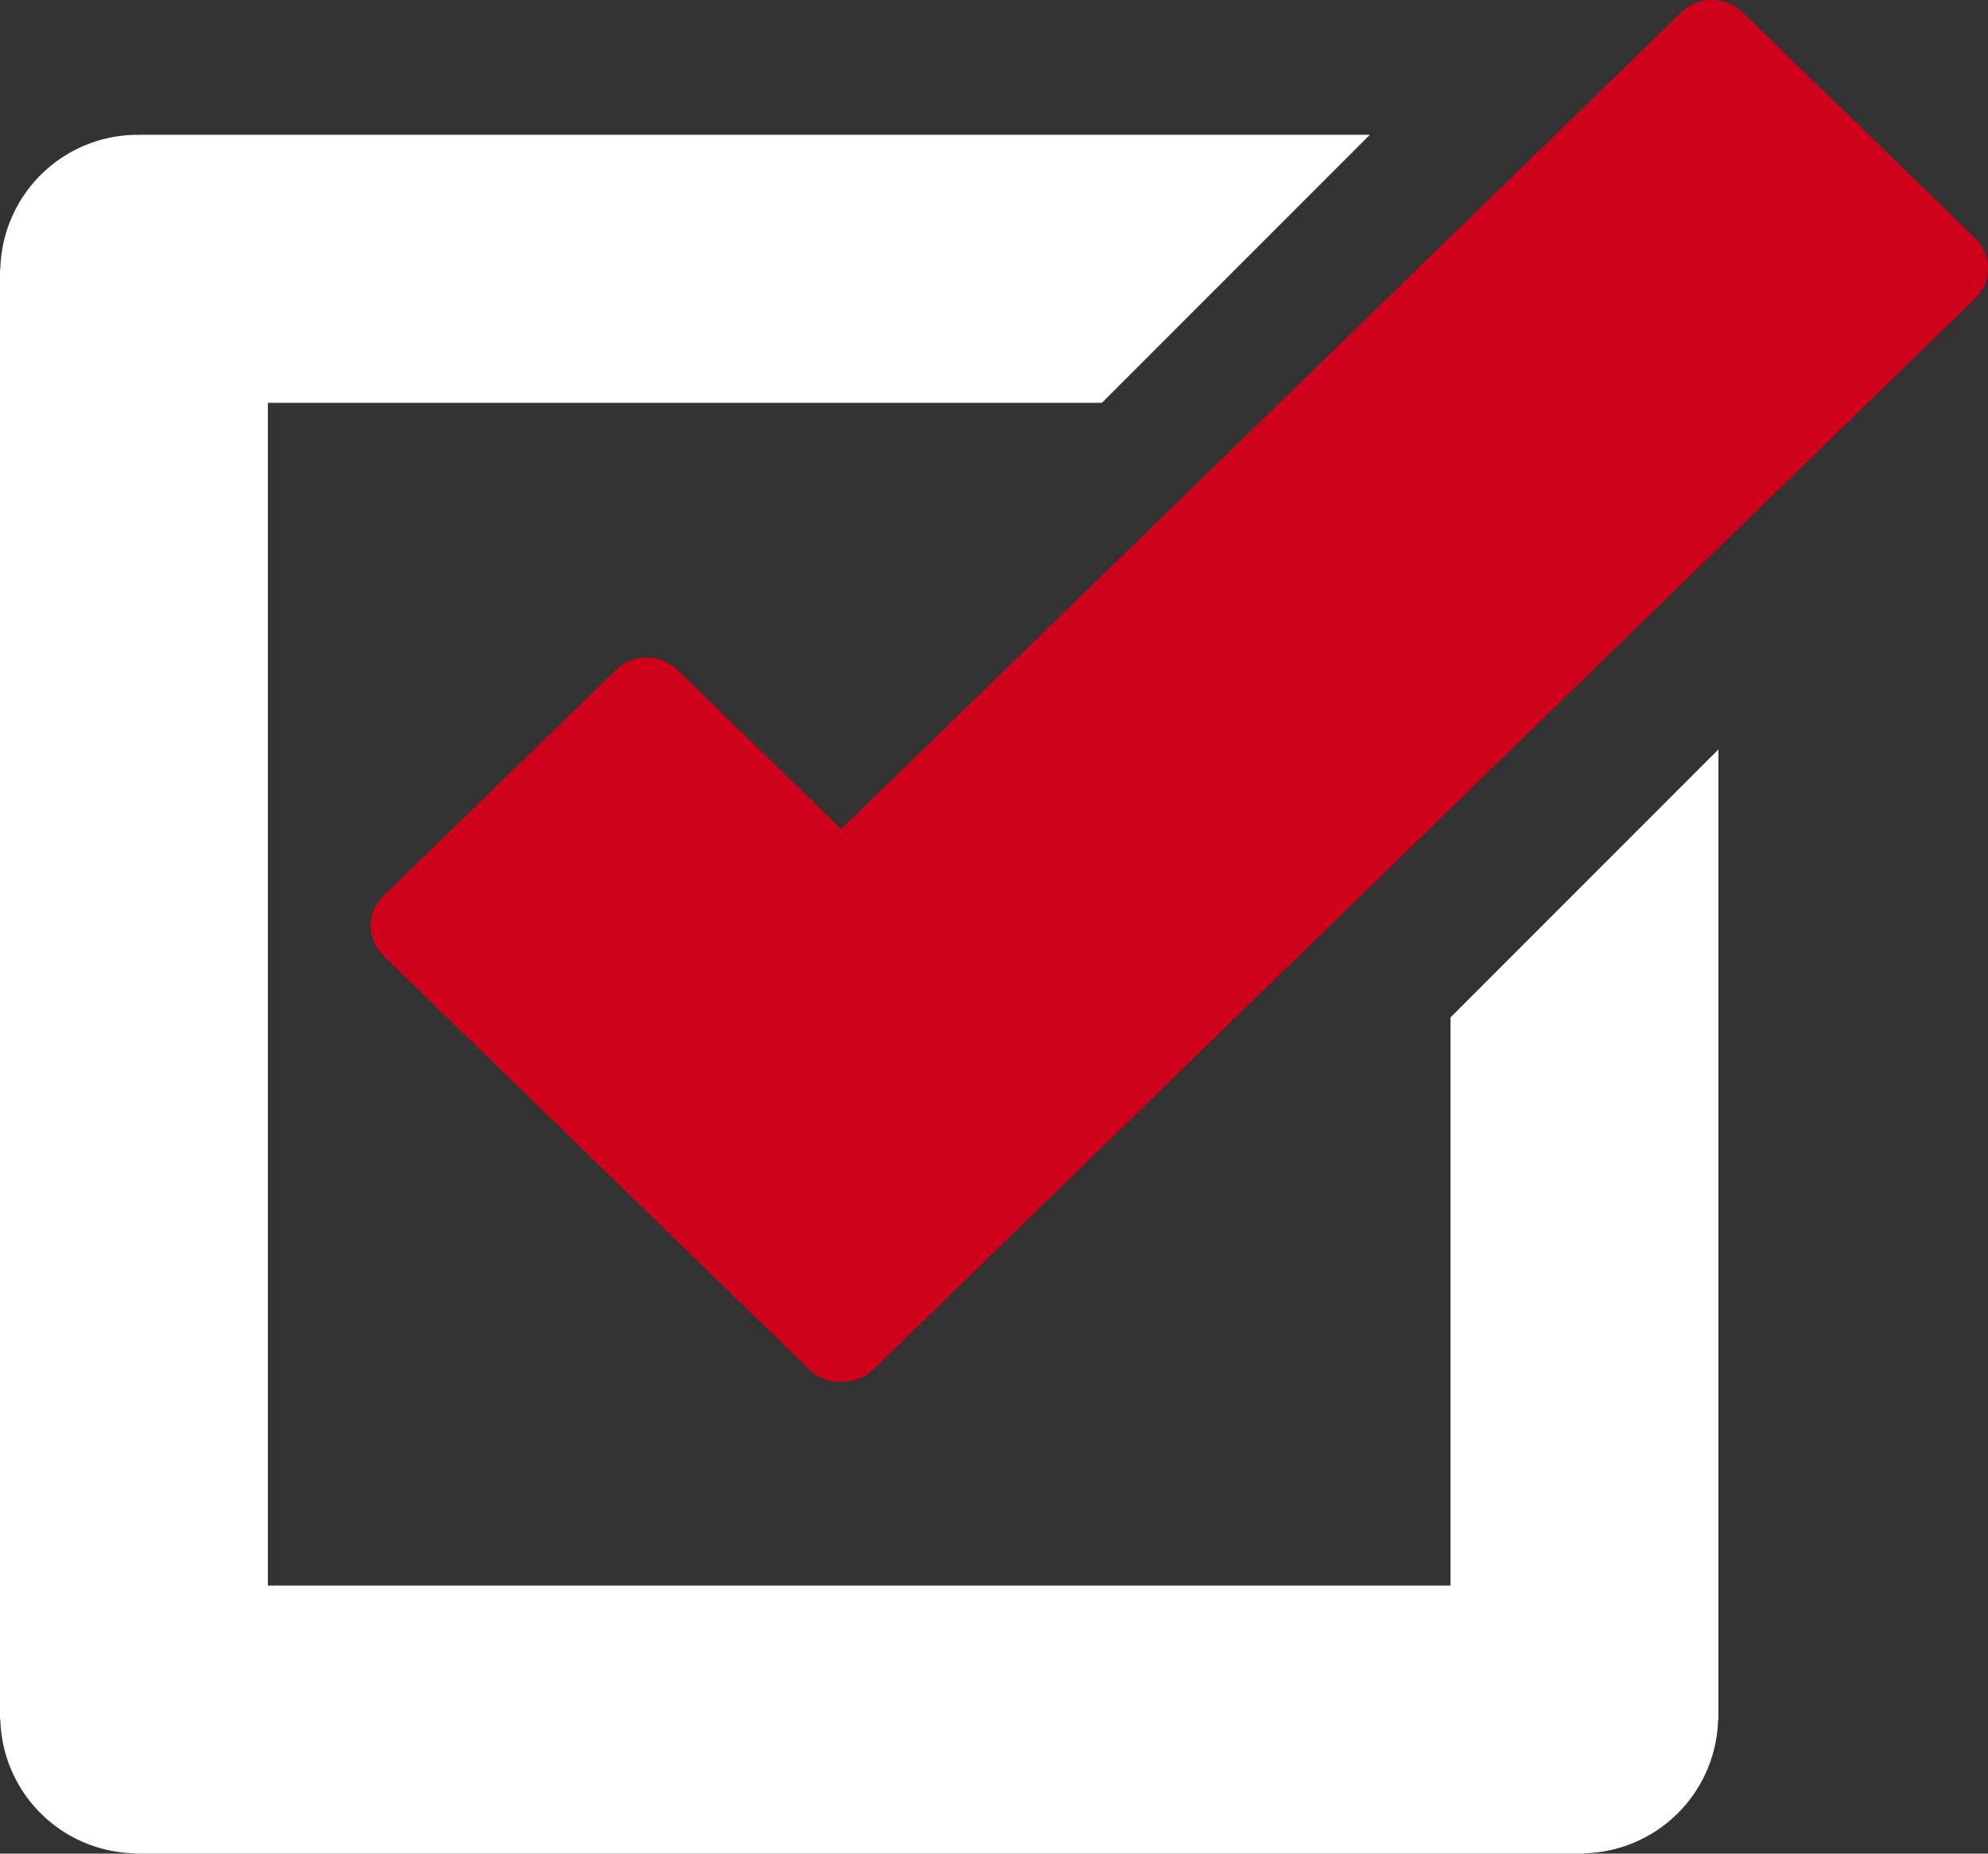
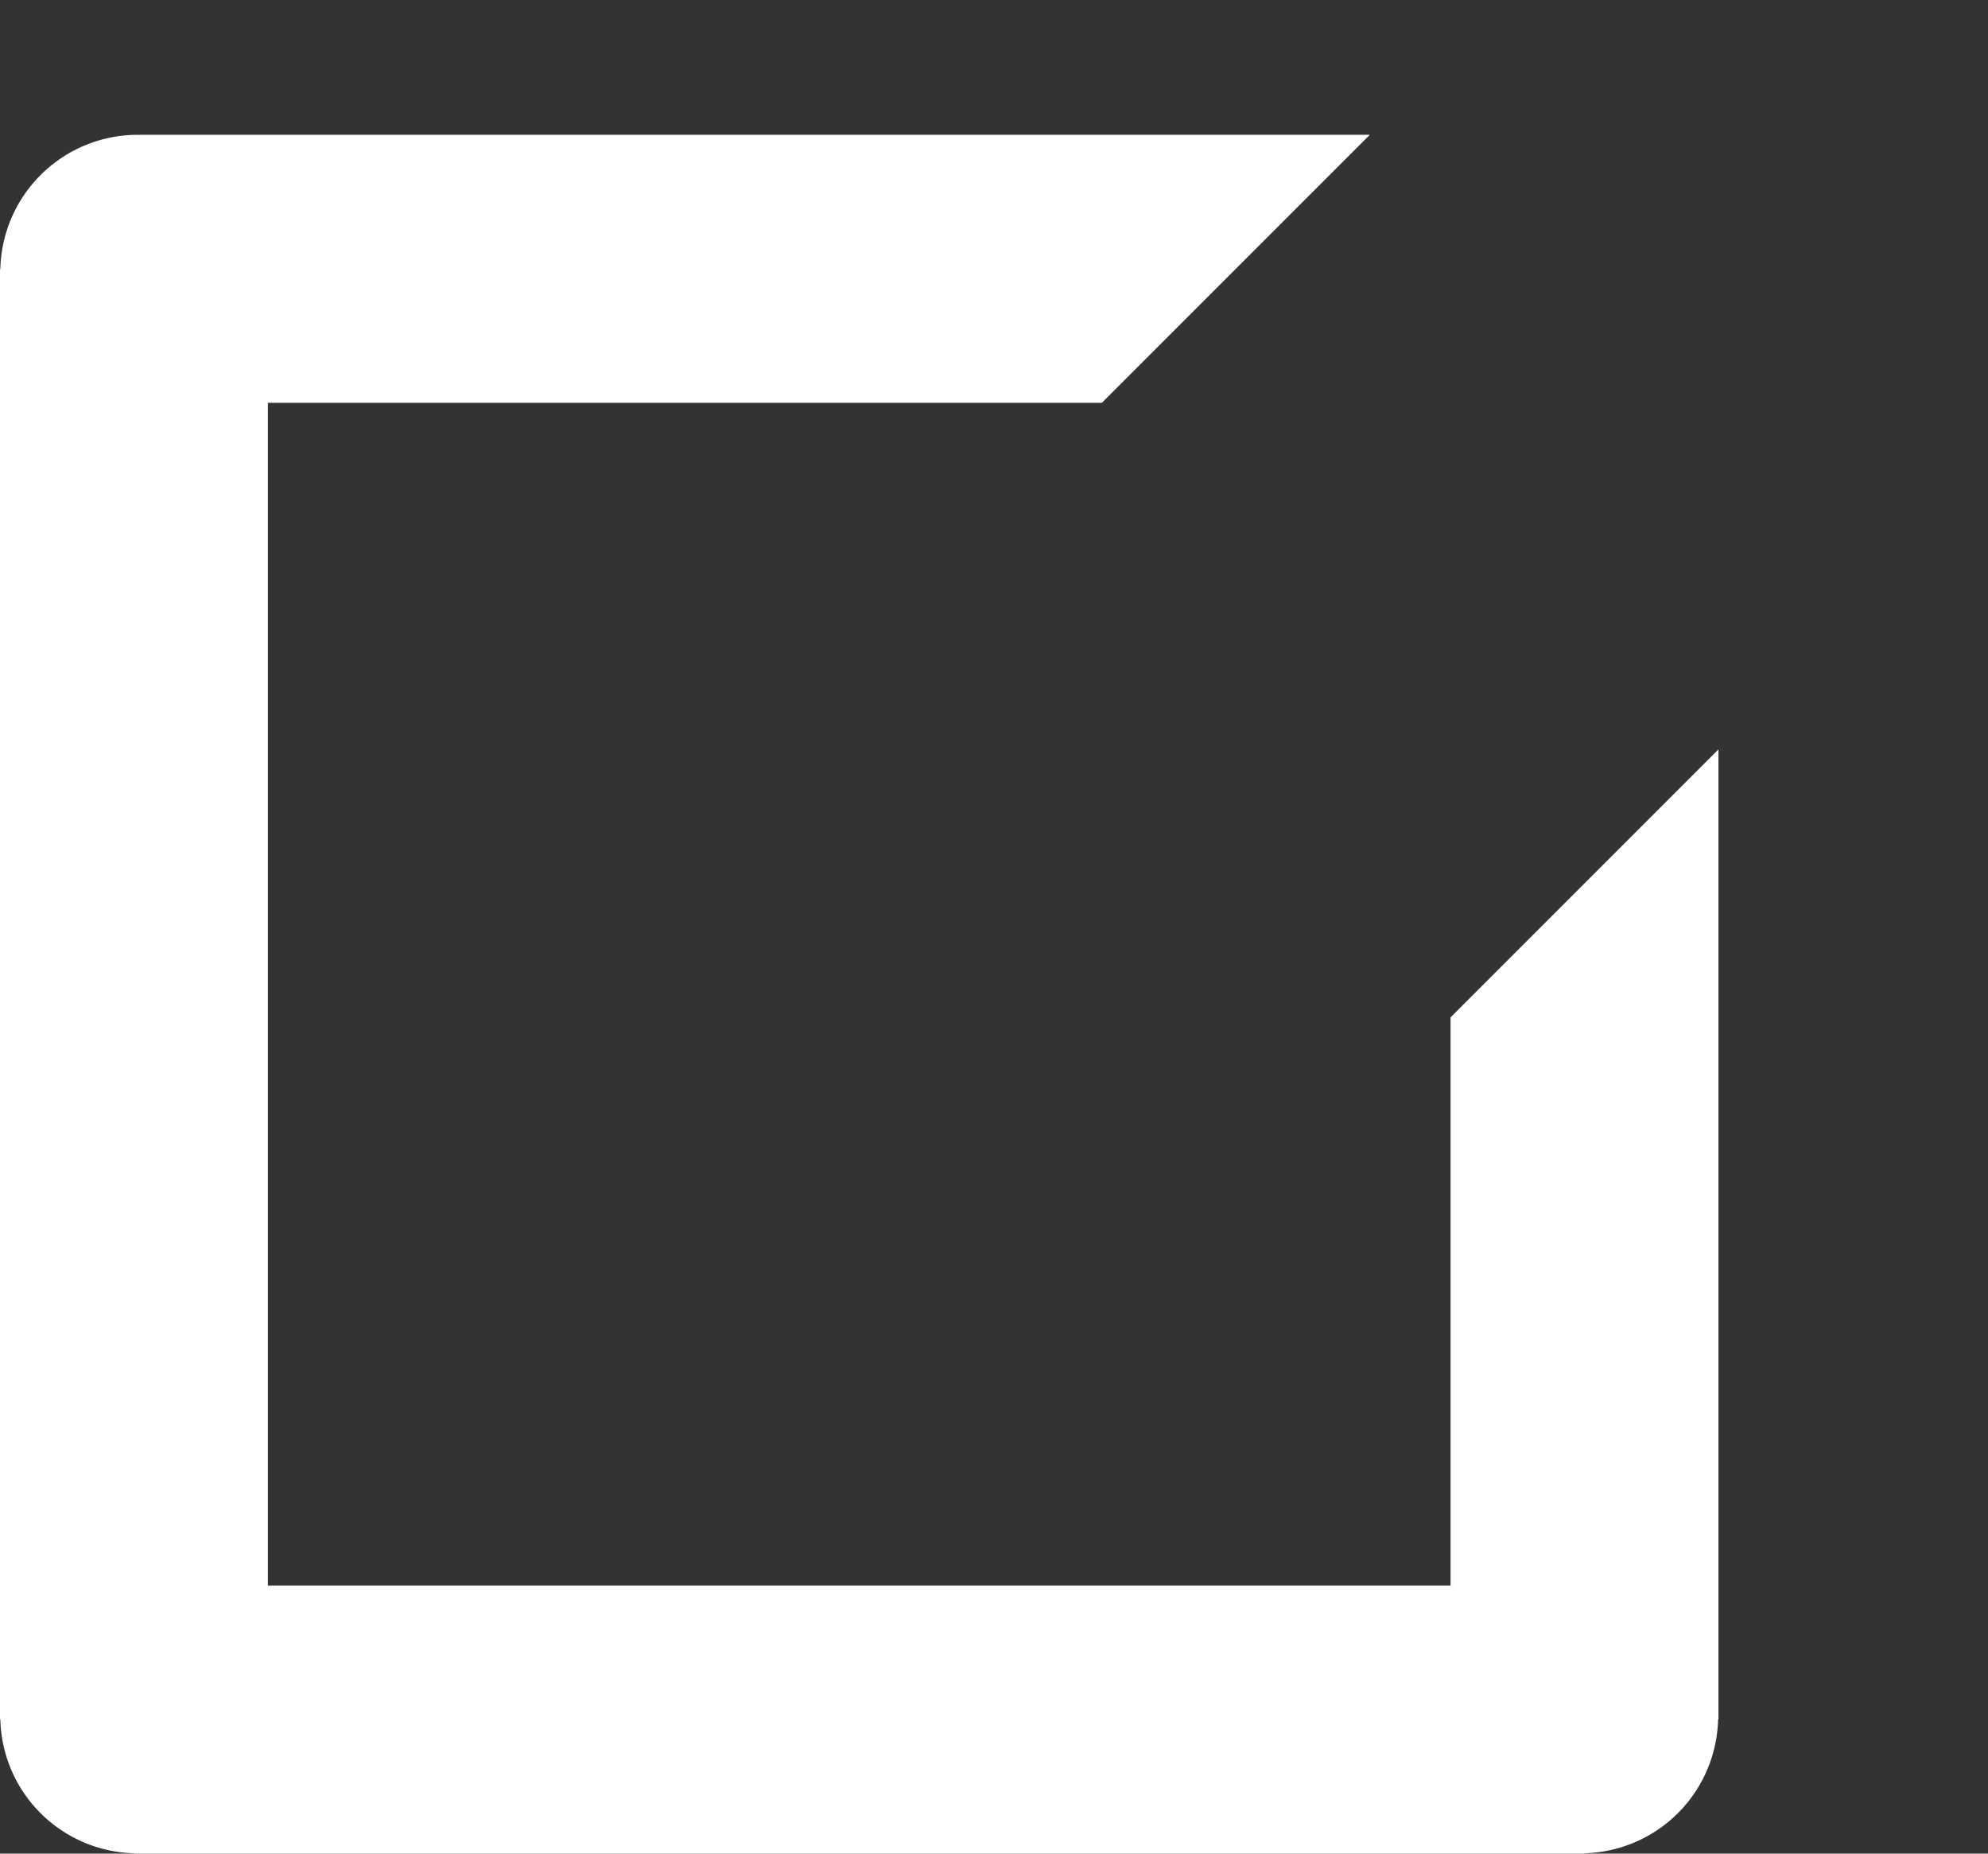
<svg xmlns="http://www.w3.org/2000/svg" width="59" height="55">
  <rect width="100%" height="100%" fill="#333333" stroke="none" />
  <g fill="none" fill-rule="evenodd">
-     <path d="M58.622 7.075l-6.9-6.707a1.314 1.314 0 00-1.826 0l-24.932 24.23-4.858-4.72a1.318 1.318 0 00-1.826 0l-6.901 6.706a1.236 1.236 0 00-.379.888c0 .332.136.651.379.887L24.01 40.632c.242.235.57.368.914.368.015 0 .03-.008.044-.008.013 0 .027.007.04.007.332 0 .66-.123.914-.368l32.7-31.78a1.231 1.231 0 000-1.776z" fill="#D0021B" />
    <path d="M43.049 30.188v16.86H7.95V11.952h24.751L40.654 4H4.138v.006C4.12 4.006 4.103 4 4.084 4A4.079 4.079 0 00.01 7.984H0v43.032h.01a4.073 4.073 0 003.974 3.974V55h43.032v-.01a4.073 4.073 0 003.974-3.974H51v-28.78l-7.951 7.952z" fill="#FFF" />
  </g>
</svg>